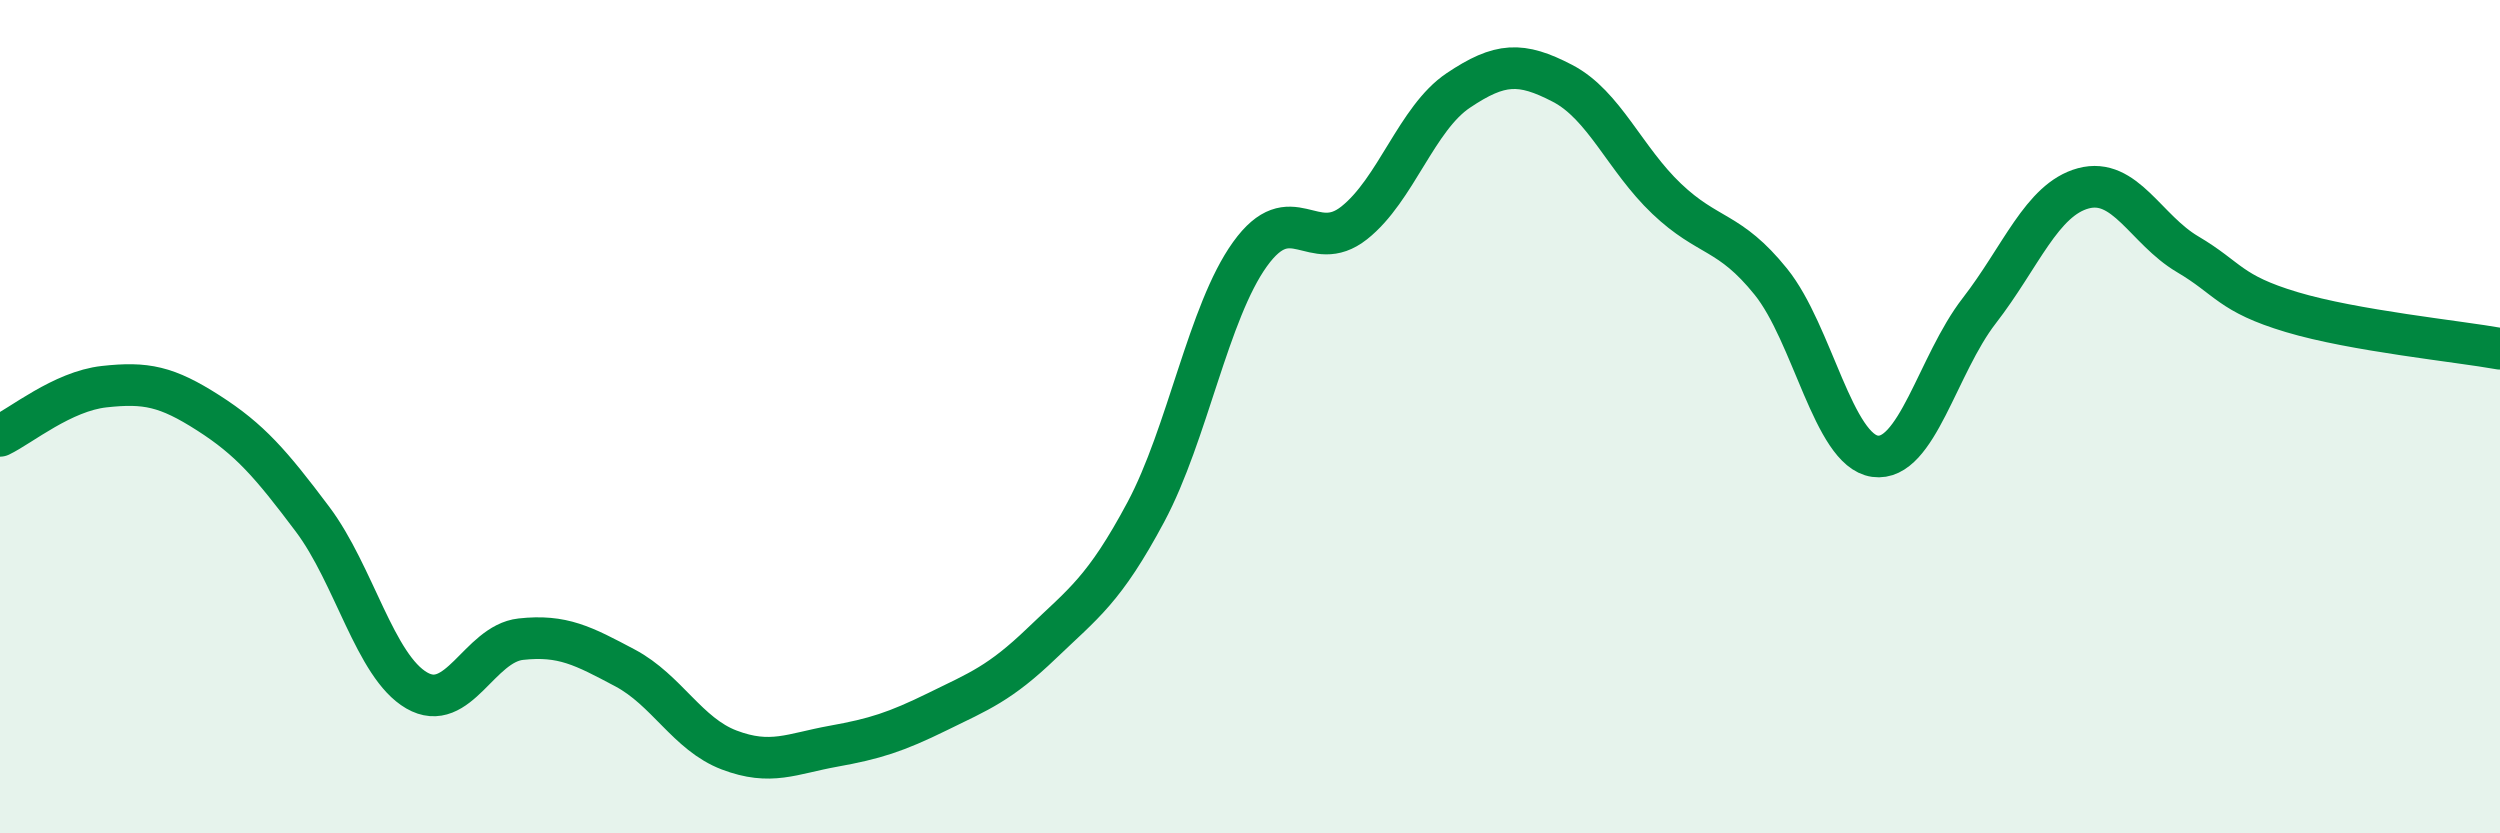
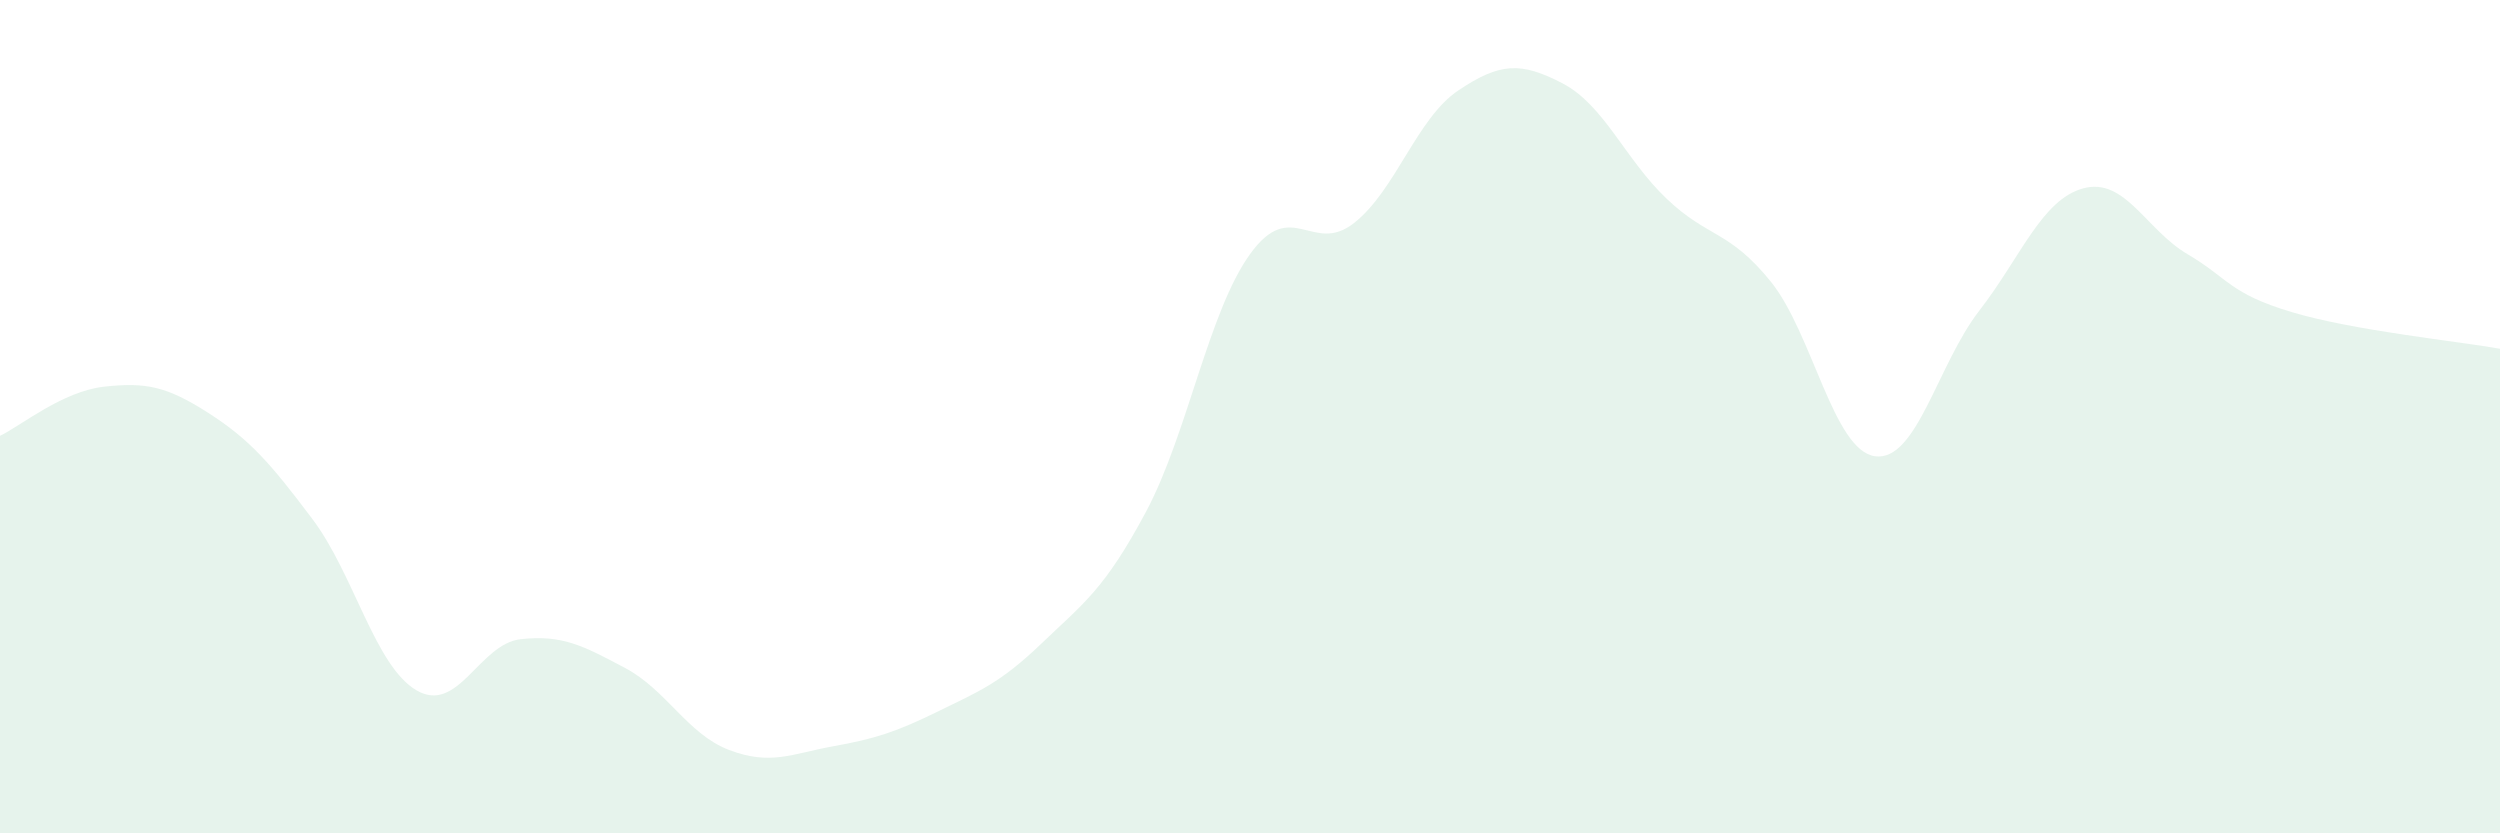
<svg xmlns="http://www.w3.org/2000/svg" width="60" height="20" viewBox="0 0 60 20">
  <path d="M 0,10.46 C 0.5,10.22 1.5,9.39 2.5,9.28 C 3.5,9.17 4,9.27 5,9.91 C 6,10.55 6.5,11.13 7.5,12.46 C 8.5,13.79 9,15.99 10,16.57 C 11,17.15 11.5,15.45 12.5,15.34 C 13.5,15.23 14,15.5 15,16.03 C 16,16.56 16.5,17.62 17.5,18 C 18.5,18.38 19,18.09 20,17.91 C 21,17.73 21.5,17.57 22.5,17.08 C 23.5,16.59 24,16.4 25,15.44 C 26,14.48 26.5,14.16 27.5,12.29 C 28.5,10.42 29,7.49 30,6.1 C 31,4.71 31.5,6.14 32.5,5.35 C 33.5,4.56 34,2.84 35,2.17 C 36,1.5 36.5,1.48 37.5,2 C 38.5,2.52 39,3.82 40,4.77 C 41,5.72 41.5,5.52 42.5,6.76 C 43.5,8 44,10.81 45,10.95 C 46,11.09 46.5,8.75 47.5,7.46 C 48.5,6.17 49,4.79 50,4.52 C 51,4.25 51.5,5.51 52.5,6.1 C 53.5,6.69 53.5,7.04 55,7.49 C 56.5,7.94 59,8.19 60,8.37L60 20L0 20Z" fill="#008740" opacity="0.1" stroke-linecap="round" stroke-linejoin="round" />
-   <path d="M 0,10.46 C 0.5,10.22 1.5,9.39 2.5,9.28 C 3.5,9.17 4,9.27 5,9.91 C 6,10.55 6.5,11.13 7.5,12.46 C 8.5,13.79 9,15.99 10,16.57 C 11,17.15 11.5,15.45 12.5,15.34 C 13.5,15.23 14,15.5 15,16.03 C 16,16.56 16.5,17.62 17.5,18 C 18.5,18.38 19,18.09 20,17.91 C 21,17.73 21.5,17.57 22.5,17.08 C 23.5,16.59 24,16.4 25,15.44 C 26,14.48 26.5,14.16 27.5,12.29 C 28.5,10.42 29,7.49 30,6.1 C 31,4.71 31.5,6.14 32.5,5.35 C 33.5,4.56 34,2.84 35,2.17 C 36,1.5 36.5,1.48 37.5,2 C 38.5,2.52 39,3.82 40,4.77 C 41,5.72 41.5,5.52 42.5,6.76 C 43.5,8 44,10.81 45,10.95 C 46,11.09 46.5,8.75 47.5,7.46 C 48.5,6.17 49,4.79 50,4.52 C 51,4.25 51.5,5.51 52.5,6.1 C 53.5,6.69 53.5,7.04 55,7.49 C 56.5,7.94 59,8.19 60,8.37" stroke="#008740" stroke-width="1" fill="none" stroke-linecap="round" stroke-linejoin="round" />
</svg>